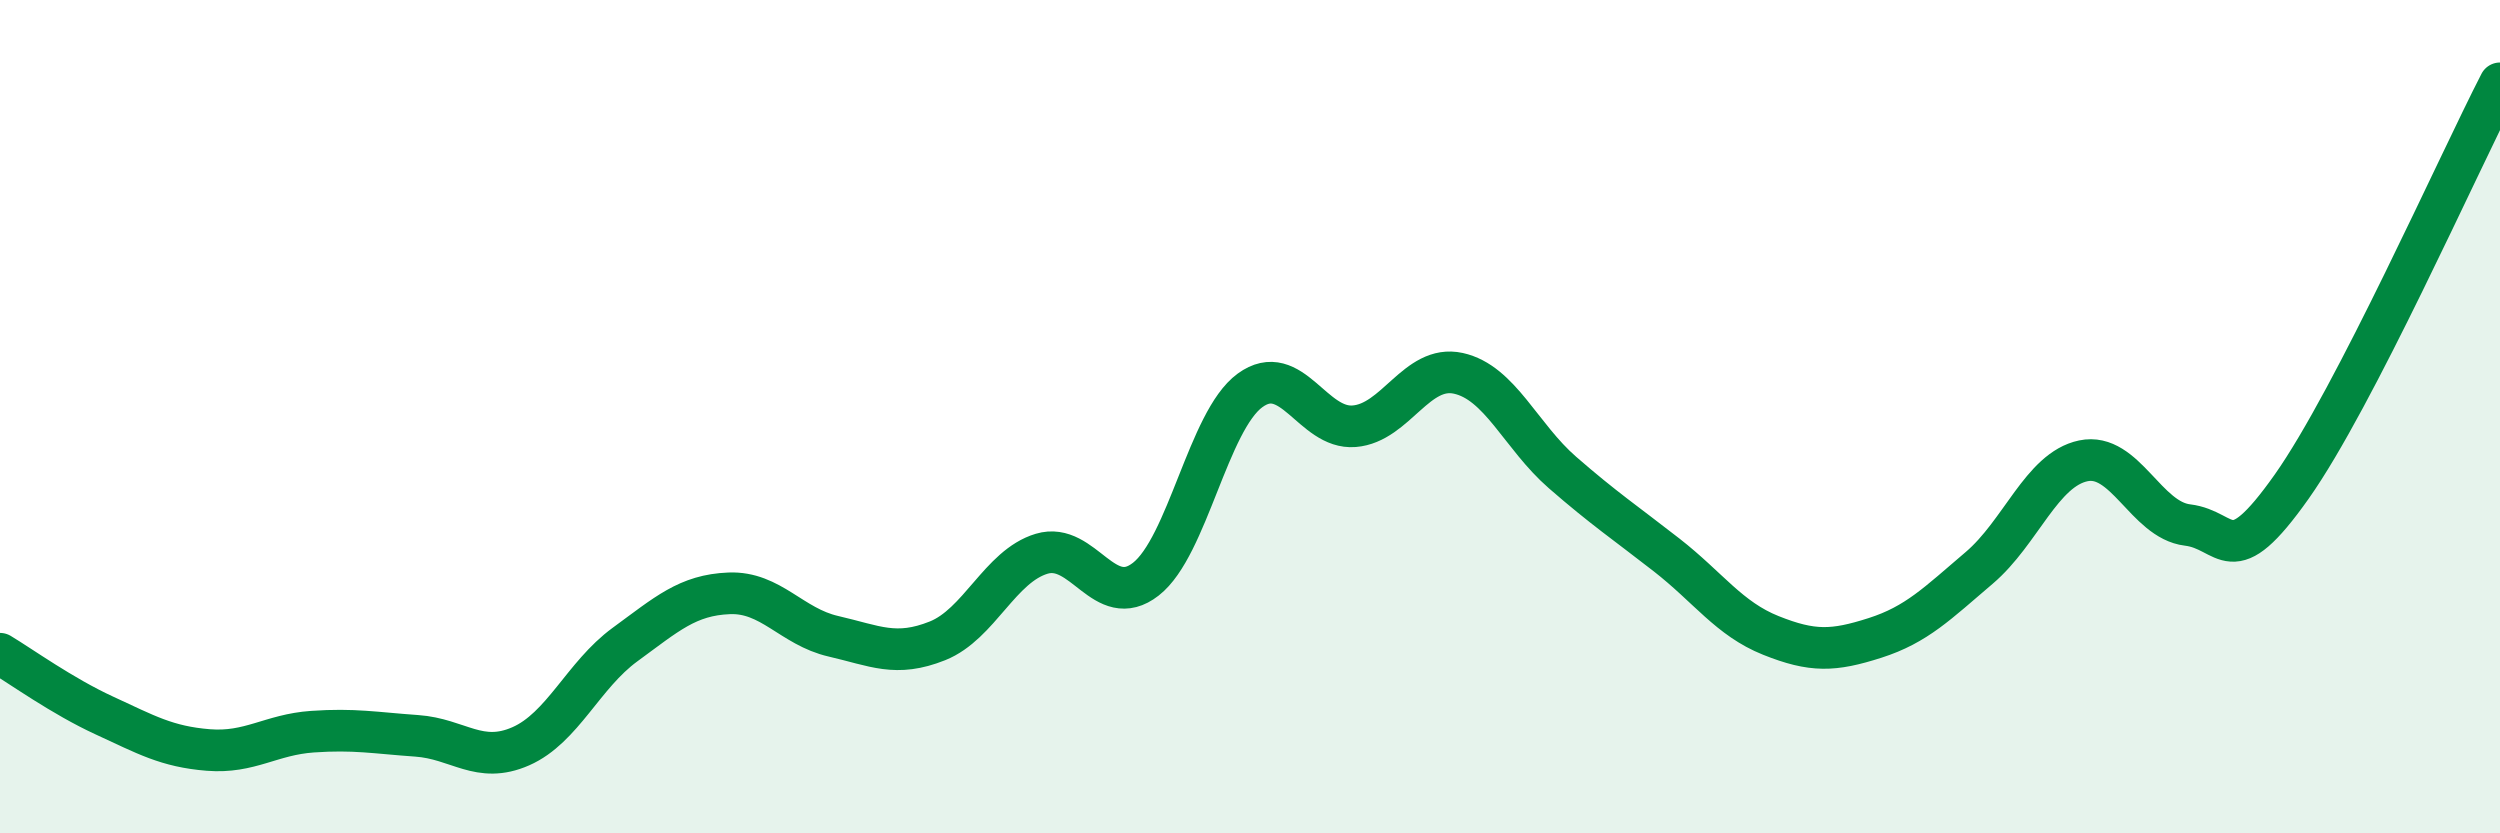
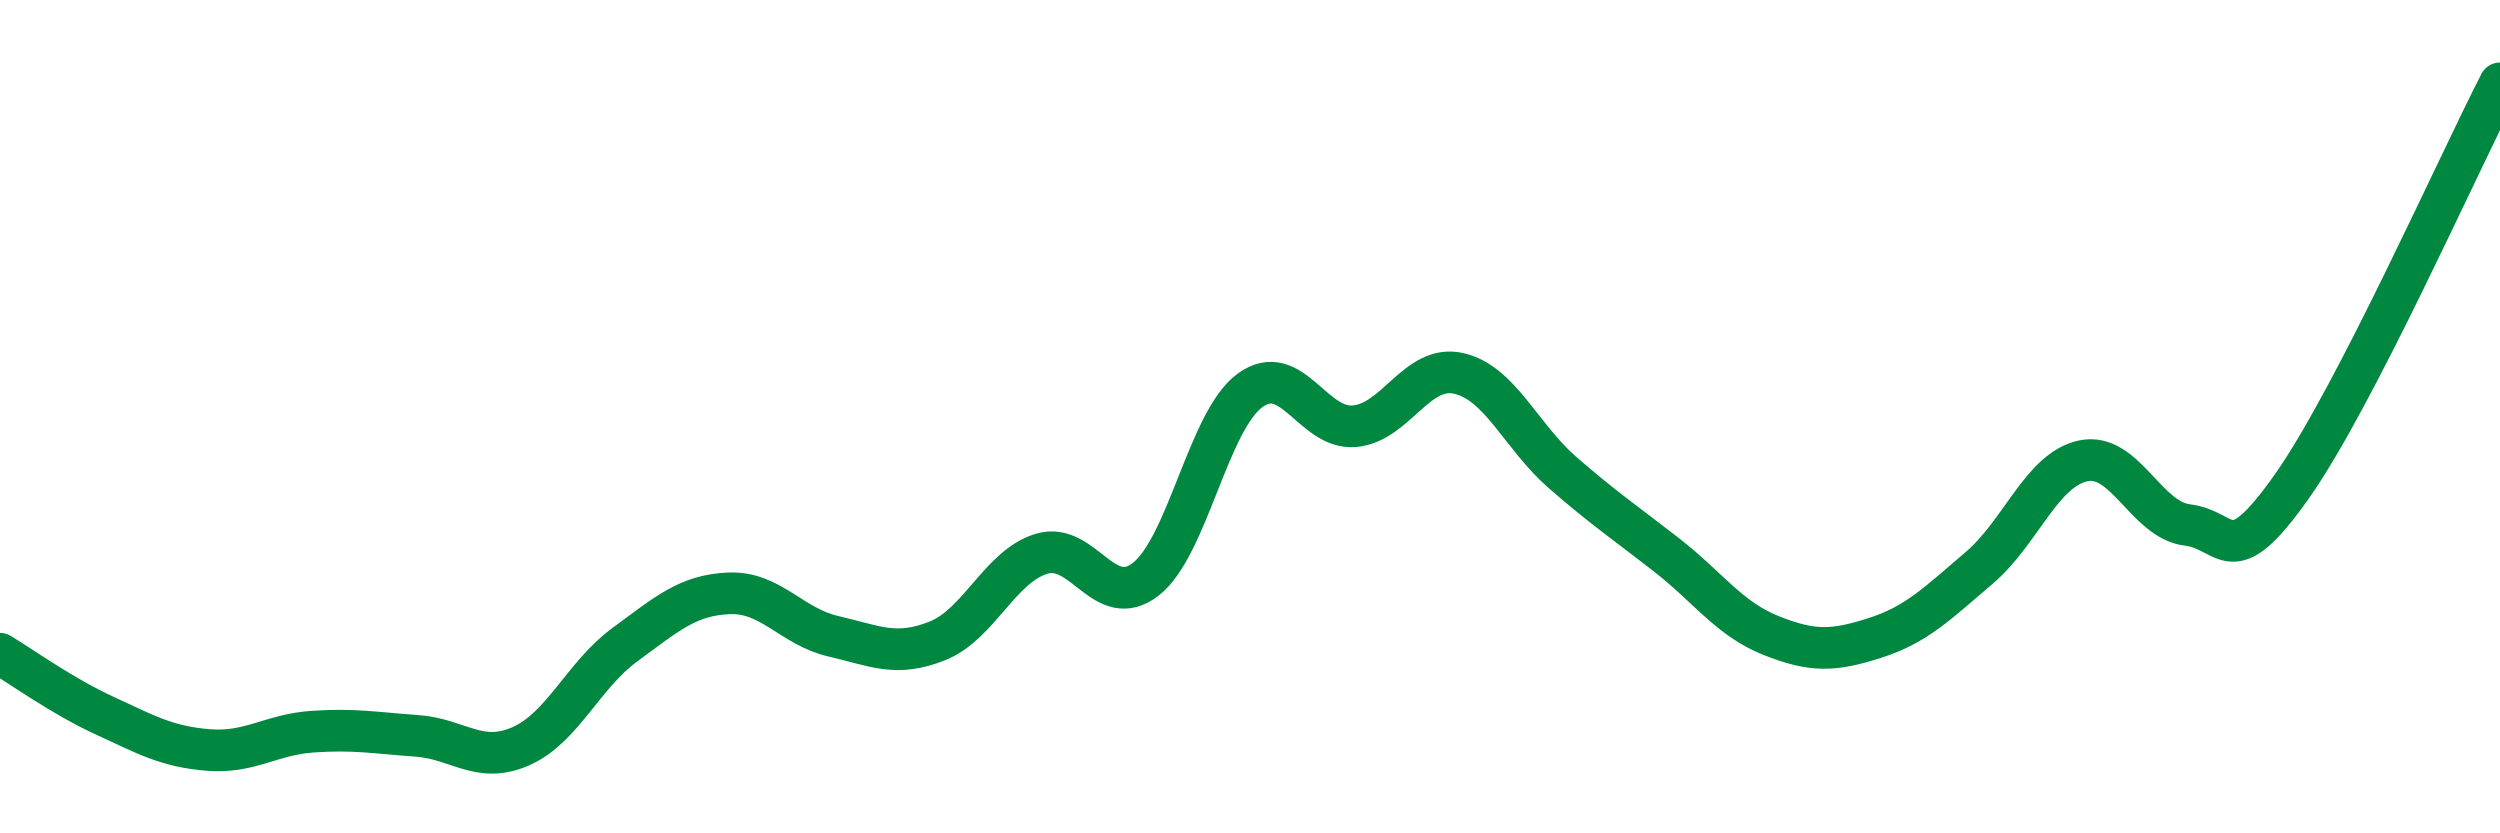
<svg xmlns="http://www.w3.org/2000/svg" width="60" height="20" viewBox="0 0 60 20">
-   <path d="M 0,15.69 C 0.5,15.99 1.5,16.71 2.5,17.17 C 3.5,17.63 4,17.92 5,18 C 6,18.08 6.5,17.63 7.5,17.56 C 8.5,17.49 9,17.59 10,17.66 C 11,17.73 11.5,18.35 12.5,17.91 C 13.5,17.47 14,16.2 15,15.47 C 16,14.74 16.5,14.28 17.5,14.24 C 18.5,14.2 19,15.04 20,15.27 C 21,15.5 21.5,15.78 22.5,15.38 C 23.5,14.98 24,13.59 25,13.29 C 26,12.99 26.5,14.68 27.5,13.9 C 28.5,13.12 29,10.1 30,9.37 C 31,8.64 31.5,10.31 32.5,10.23 C 33.5,10.15 34,8.74 35,8.96 C 36,9.18 36.5,10.47 37.5,11.34 C 38.5,12.21 39,12.54 40,13.32 C 41,14.1 41.5,14.85 42.5,15.25 C 43.5,15.65 44,15.63 45,15.31 C 46,14.99 46.5,14.48 47.5,13.63 C 48.5,12.78 49,11.27 50,11.06 C 51,10.85 51.5,12.48 52.5,12.6 C 53.5,12.72 53.5,13.8 55,11.68 C 56.5,9.56 59,3.94 60,2L60 20L0 20Z" fill="#008740" opacity="0.1" stroke-linecap="round" stroke-linejoin="round" />
  <path d="M 0,15.69 C 0.5,15.99 1.5,16.71 2.5,17.17 C 3.5,17.63 4,17.92 5,18 C 6,18.08 6.5,17.63 7.5,17.56 C 8.5,17.49 9,17.59 10,17.66 C 11,17.73 11.5,18.35 12.5,17.91 C 13.5,17.47 14,16.2 15,15.47 C 16,14.74 16.5,14.28 17.5,14.24 C 18.5,14.2 19,15.04 20,15.27 C 21,15.5 21.5,15.78 22.5,15.38 C 23.5,14.98 24,13.59 25,13.29 C 26,12.99 26.5,14.68 27.5,13.9 C 28.5,13.12 29,10.1 30,9.37 C 31,8.64 31.5,10.31 32.5,10.23 C 33.5,10.15 34,8.74 35,8.96 C 36,9.18 36.5,10.47 37.5,11.34 C 38.5,12.21 39,12.54 40,13.32 C 41,14.1 41.5,14.85 42.5,15.25 C 43.5,15.65 44,15.63 45,15.31 C 46,14.99 46.5,14.48 47.5,13.63 C 48.5,12.78 49,11.27 50,11.06 C 51,10.85 51.5,12.48 52.5,12.6 C 53.5,12.72 53.5,13.8 55,11.68 C 56.5,9.56 59,3.94 60,2" stroke="#008740" stroke-width="1" fill="none" stroke-linecap="round" stroke-linejoin="round" />
</svg>